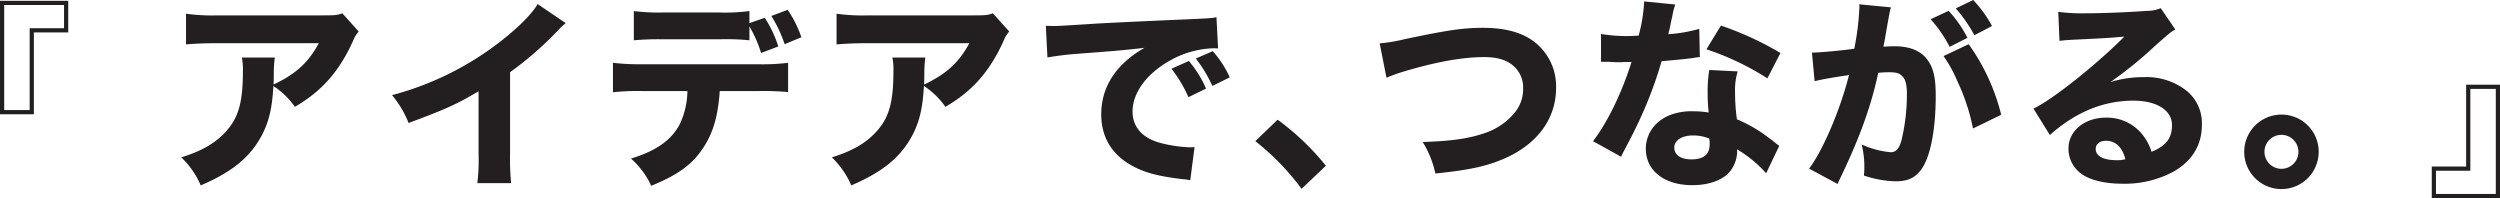
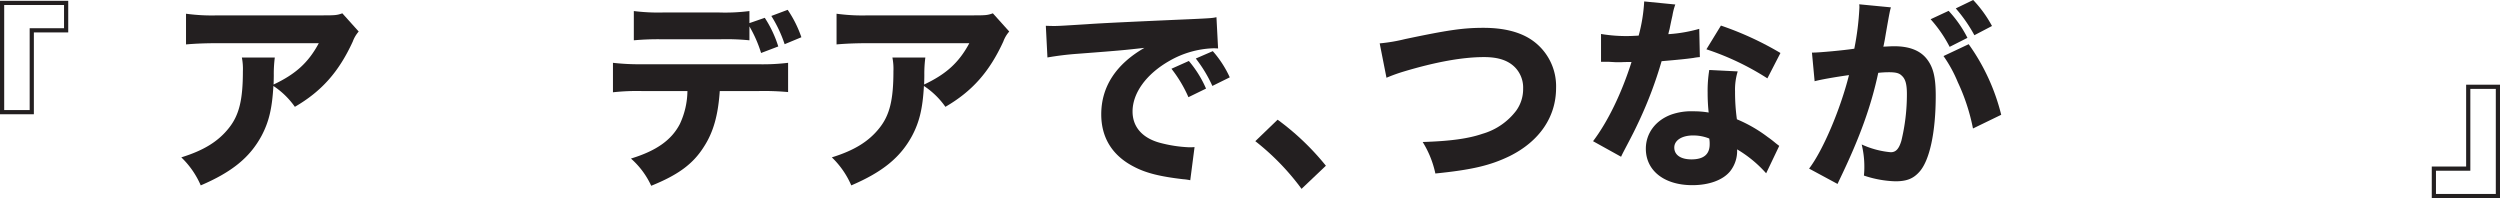
<svg xmlns="http://www.w3.org/2000/svg" width="596.438" height="47.272" viewBox="0 0 596.438 47.272">
  <g id="グループ_235" data-name="グループ 235" transform="translate(-269.769 -1407.378)">
    <g id="グループ_232" data-name="グループ 232">
      <path id="パス_679" data-name="パス 679" d="M355.346,1414.9a7.5,7.5,0,0,0-1.415,2.392c-3.319,7.224-7.42,11.862-13.814,15.572a19.051,19.051,0,0,0-5.125-4.979c-.293,5.369-1.075,8.591-2.831,11.91-2.783,5.125-6.981,8.591-14.5,11.813a20.509,20.509,0,0,0-4.637-6.688c5.369-1.659,8.835-3.807,11.373-7.029,2.44-3.075,3.319-6.736,3.319-13.521a14.076,14.076,0,0,0-.244-3.271h7.859a30.367,30.367,0,0,0-.244,4.15c0,.244,0,.878-.048,2.294,5.271-2.489,8.3-5.223,10.787-9.86H321.666c-2.929,0-5.321.1-7.518.292v-7.321a45.8,45.8,0,0,0,7.615.39h25.188c2.782,0,3.27-.049,4.49-.488Z" fill="#231f20" />
-       <path id="パス_680" data-name="パス 680" d="M404.738,1412.894a16.422,16.422,0,0,0-1.855,1.758,82.59,82.59,0,0,1-11.423,9.957v19.233a60.654,60.654,0,0,0,.245,7.224h-8.054a47.8,47.8,0,0,0,.293-7.078v-14.839c-5.077,3.026-7.86,4.3-16.694,7.566a24.168,24.168,0,0,0-3.955-6.639,72.139,72.139,0,0,0,25.725-12.691c4.3-3.319,7.566-6.59,9.03-9.03Z" fill="#231f20" />
      <path id="パス_681" data-name="パス 681" d="M441.486,1429.1c-.391,5.76-1.514,9.811-3.808,13.326-2.587,4.1-6.15,6.688-12.545,9.274a19.492,19.492,0,0,0-4.832-6.492c6.053-1.855,9.664-4.393,11.666-8.249a19.051,19.051,0,0,0,1.806-7.859H422.937a52.6,52.6,0,0,0-6.932.293v-7.029a55.164,55.164,0,0,0,7.03.341h27.53a50.012,50.012,0,0,0,7.225-.341v6.98a63.308,63.308,0,0,0-7.079-.244Zm7.077-12.106a54.958,54.958,0,0,0-7.126-.244H427.916a63.508,63.508,0,0,0-6.932.244v-6.98a46.206,46.206,0,0,0,7.029.342h13.278a45.286,45.286,0,0,0,7.272-.342v2.88l3.661-1.269a27.536,27.536,0,0,1,3.222,6.834l-4.1,1.562a30.028,30.028,0,0,0-2.783-6.346Zm8.4.928a30.844,30.844,0,0,0-3.172-6.736l3.9-1.465a27.334,27.334,0,0,1,3.27,6.541Z" fill="#231f20" />
      <path id="パス_682" data-name="パス 682" d="M510.548,1414.9a7.523,7.523,0,0,0-1.415,2.392c-3.319,7.224-7.42,11.862-13.814,15.572a19.051,19.051,0,0,0-5.125-4.979c-.293,5.369-1.074,8.591-2.831,11.91-2.782,5.125-6.981,8.591-14.5,11.813a20.509,20.509,0,0,0-4.637-6.688c5.369-1.659,8.835-3.807,11.373-7.029,2.441-3.075,3.319-6.736,3.319-13.521a14.02,14.02,0,0,0-.244-3.271h7.86a30,30,0,0,0-.244,4.15c0,.244,0,.878-.049,2.294,5.271-2.489,8.3-5.223,10.787-9.86H476.868c-2.929,0-5.321.1-7.518.292v-7.321a45.8,45.8,0,0,0,7.615.39h25.188c2.782,0,3.27-.049,4.49-.488Z" fill="#231f20" />
      <path id="パス_683" data-name="パス 683" d="M519.278,1413.529c1.123.048,1.708.048,1.9.048.928,0,1.221,0,8.152-.439,3.369-.244,11.764-.634,25.188-1.22,4.295-.2,4.588-.244,5.467-.439l.39,7.468a10.591,10.591,0,0,0-1.171-.049,22.488,22.488,0,0,0-10.4,2.978c-5.517,3.124-8.836,7.663-8.836,12.1,0,3.613,2.246,6.248,6.346,7.42a31.894,31.894,0,0,0,7.224,1.123c.293,0,.635,0,1.221-.049l-1.025,7.908a11.832,11.832,0,0,0-1.709-.245c-5.467-.634-8.884-1.464-11.813-3.026-5.076-2.636-7.712-6.883-7.712-12.447,0-6.59,3.515-11.96,10.3-15.864-4.881.537-5.076.585-15.961,1.415a70.485,70.485,0,0,0-7.176.878Zm34.022,17.035a31.178,31.178,0,0,0-4.051-6.784l4.149-1.855a26.215,26.215,0,0,1,4.1,6.589Zm5.711-2.684a32.362,32.362,0,0,0-3.953-6.541l4.051-1.758a25.143,25.143,0,0,1,4.052,6.248Z" fill="#231f20" />
      <path id="パス_684" data-name="パス 684" d="M574.576,1435.934a61.031,61.031,0,0,1,11.519,10.983l-5.808,5.515a58.146,58.146,0,0,0-11.032-11.373Z" fill="#231f20" />
      <path id="パス_685" data-name="パス 685" d="M598.929,1417.727a40.531,40.531,0,0,0,6.053-1.026c10.2-2.147,13.814-2.684,18.7-2.684,4.833,0,8.738.976,11.569,2.929a13.36,13.36,0,0,1,5.76,11.422c0,6.931-4,12.74-11.081,16.254-4.636,2.246-9.03,3.271-17.718,4.15a23.422,23.422,0,0,0-3.027-7.517c6.492-.2,10.836-.782,14.253-1.953a15.494,15.494,0,0,0,8.055-5.516,8.8,8.8,0,0,0,1.659-5.272,6.927,6.927,0,0,0-1.9-5.027c-1.661-1.709-4.052-2.49-7.42-2.49-5.076,0-11.422,1.123-19.233,3.466a39.943,39.943,0,0,0-4.05,1.464Z" fill="#231f20" />
      <path id="パス_686" data-name="パス 686" d="M669.456,1408.452a14.5,14.5,0,0,0-.684,2.636c-.1.44-.342,1.513-.683,3.222-.2.732-.2.732-.293,1.22a34.776,34.776,0,0,0,7.371-1.269l.146,6.736a11.774,11.774,0,0,0-1.513.2c-1.709.244-3.71.44-7.615.781a97.07,97.07,0,0,1-5.32,14.156c-1.123,2.392-1.563,3.271-3.417,6.785-.635,1.221-.635,1.221-.928,1.855l-6.687-3.71c3.514-4.637,6.834-11.471,9.176-18.89-1.464,0-1.464,0-2.635.049h-.586c-.537,0-.537,0-2.2-.1h-1.854v-6.639a36.343,36.343,0,0,0,6.834.488c.292,0,1.22-.048,2.147-.1a39.066,39.066,0,0,0,1.318-8.152Zm21.672,40.271a28.862,28.862,0,0,0-6.931-5.712,7.8,7.8,0,0,1-1.659,5.224c-1.709,2.1-5.028,3.319-9.031,3.319-6.687,0-11.081-3.466-11.081-8.689,0-3.709,2.344-6.834,6.2-8.2a14.466,14.466,0,0,1,5.224-.733,21.119,21.119,0,0,1,3.564.293,44.281,44.281,0,0,1-.245-4.735,30.771,30.771,0,0,1,.39-5.417l6.785.341a14.8,14.8,0,0,0-.634,4.832,46.982,46.982,0,0,0,.439,6.59,33.536,33.536,0,0,1,7.371,4.247c.635.439,1.074.781,1.9,1.464.44.342.44.342.83.635Zm-17.425-9.03c-2.685,0-4.492,1.171-4.492,2.88,0,1.757,1.514,2.831,4.1,2.831,2.929,0,4.344-1.221,4.344-3.613a7.361,7.361,0,0,0-.1-1.366A10.312,10.312,0,0,0,673.7,1439.693Zm17.718-13.62a63.725,63.725,0,0,0-14.546-6.931l3.466-5.662a75.479,75.479,0,0,1,14.2,6.541Z" fill="#231f20" />
      <path id="パス_687" data-name="パス 687" d="M702.055,1419.923h.293c1.465,0,7.322-.537,9.812-.927a65.528,65.528,0,0,0,1.22-9.861,4.888,4.888,0,0,0-.048-.731l7.565.731a12.028,12.028,0,0,0-.342,1.416c-.049.195-.439,2.294-1.122,6.3-.2,1.025-.2,1.074-.342,1.66,1.171-.049,1.855-.1,2.587-.1,3.466,0,6,.928,7.614,2.831,1.661,2,2.295,4.394,2.295,8.982,0,8.737-1.464,15.522-3.954,18.207-1.465,1.611-3.026,2.2-5.711,2.2a25.622,25.622,0,0,1-7.468-1.367,19.435,19.435,0,0,0,.1-2.2,22.2,22.2,0,0,0-.634-5.223,21.048,21.048,0,0,0,6.931,1.855c1.221,0,1.953-.781,2.538-2.733a46.945,46.945,0,0,0,1.319-11.13c0-2.343-.342-3.612-1.221-4.393-.634-.635-1.415-.83-3.173-.83a23.839,23.839,0,0,0-2.44.147c-1.708,7.956-4.393,15.376-8.933,24.845-.439.928-.488,1.026-.781,1.66l-6.785-3.661c3.319-4.344,7.468-14.155,9.518-22.307-3.466.488-6.784,1.073-8.2,1.464Zm32.608-9.957a27.633,27.633,0,0,1,4.49,6.442l-4.246,2.148a31.285,31.285,0,0,0-4.54-6.589Zm4.783,7.956a49.187,49.187,0,0,1,7.762,16.84l-6.737,3.271A47.057,47.057,0,0,0,736.859,1427a31.893,31.893,0,0,0-3.417-6.248Zm1.074-10.544a28.772,28.772,0,0,1,4.49,6.2l-4.2,2.2a35.213,35.213,0,0,0-4.442-6.394Z" fill="#231f20" />
-       <path id="パス_688" data-name="パス 688" d="M760.819,1410.209a43.573,43.573,0,0,0,6.346.342c4.2,0,10.251-.244,14.79-.585a8.3,8.3,0,0,0,3.319-.635l3.466,5.076c-1.026.586-1.074.586-4.881,3.954a93.238,93.238,0,0,1-10.593,8.591,26.8,26.8,0,0,1,8.054-1.171,15.448,15.448,0,0,1,10.2,3.319,9.975,9.975,0,0,1,3.563,8.1c0,4.735-2.293,8.542-6.687,11.08a24.589,24.589,0,0,1-12.252,2.929c-4.247,0-7.858-.878-9.909-2.44a7.309,7.309,0,0,1-2.978-5.955c0-4.2,3.808-7.371,8.982-7.371a10.83,10.83,0,0,1,8.592,3.954,12.482,12.482,0,0,1,2.245,4.2c3.465-1.415,4.88-3.27,4.88-6.345,0-3.564-3.612-5.858-9.225-5.858-7.175,0-13.862,2.783-19.915,8.2l-3.9-6.3c4.587-2.2,14.79-10.3,21.672-17.182-4,.341-4.833.39-12.007.732-1.563.1-2,.1-3.466.293Zm11.373,30.753c-1.464,0-2.441.78-2.441,1.952,0,1.708,1.855,2.685,5.028,2.685a7.124,7.124,0,0,0,2.051-.244C776.1,1442.475,774.487,1440.962,772.192,1440.962Z" fill="#231f20" />
-       <path id="パス_689" data-name="パス 689" d="M822.95,1443.6a8.884,8.884,0,1,1-8.885-8.883A8.854,8.854,0,0,1,822.95,1443.6Zm-12.936,0a4.052,4.052,0,1,0,4.051-4.051A4.041,4.041,0,0,0,810.014,1443.6Z" fill="#231f20" />
    </g>
    <g id="グループ_233" data-name="グループ 233">
      <path id="パス_690" data-name="パス 690" d="M270.269,1434.137v-26.064h15.278v6.54h-8.2v19.524Z" fill="none" stroke="#231f20" stroke-miterlimit="10" stroke-width="1" />
    </g>
    <g id="グループ_234" data-name="グループ 234">
      <path id="パス_691" data-name="パス 691" d="M865.707,1428.085v26.065H850.429v-6.541h8.2v-19.524Z" fill="none" stroke="#231f20" stroke-miterlimit="10" stroke-width="1" />
    </g>
  </g>
</svg>